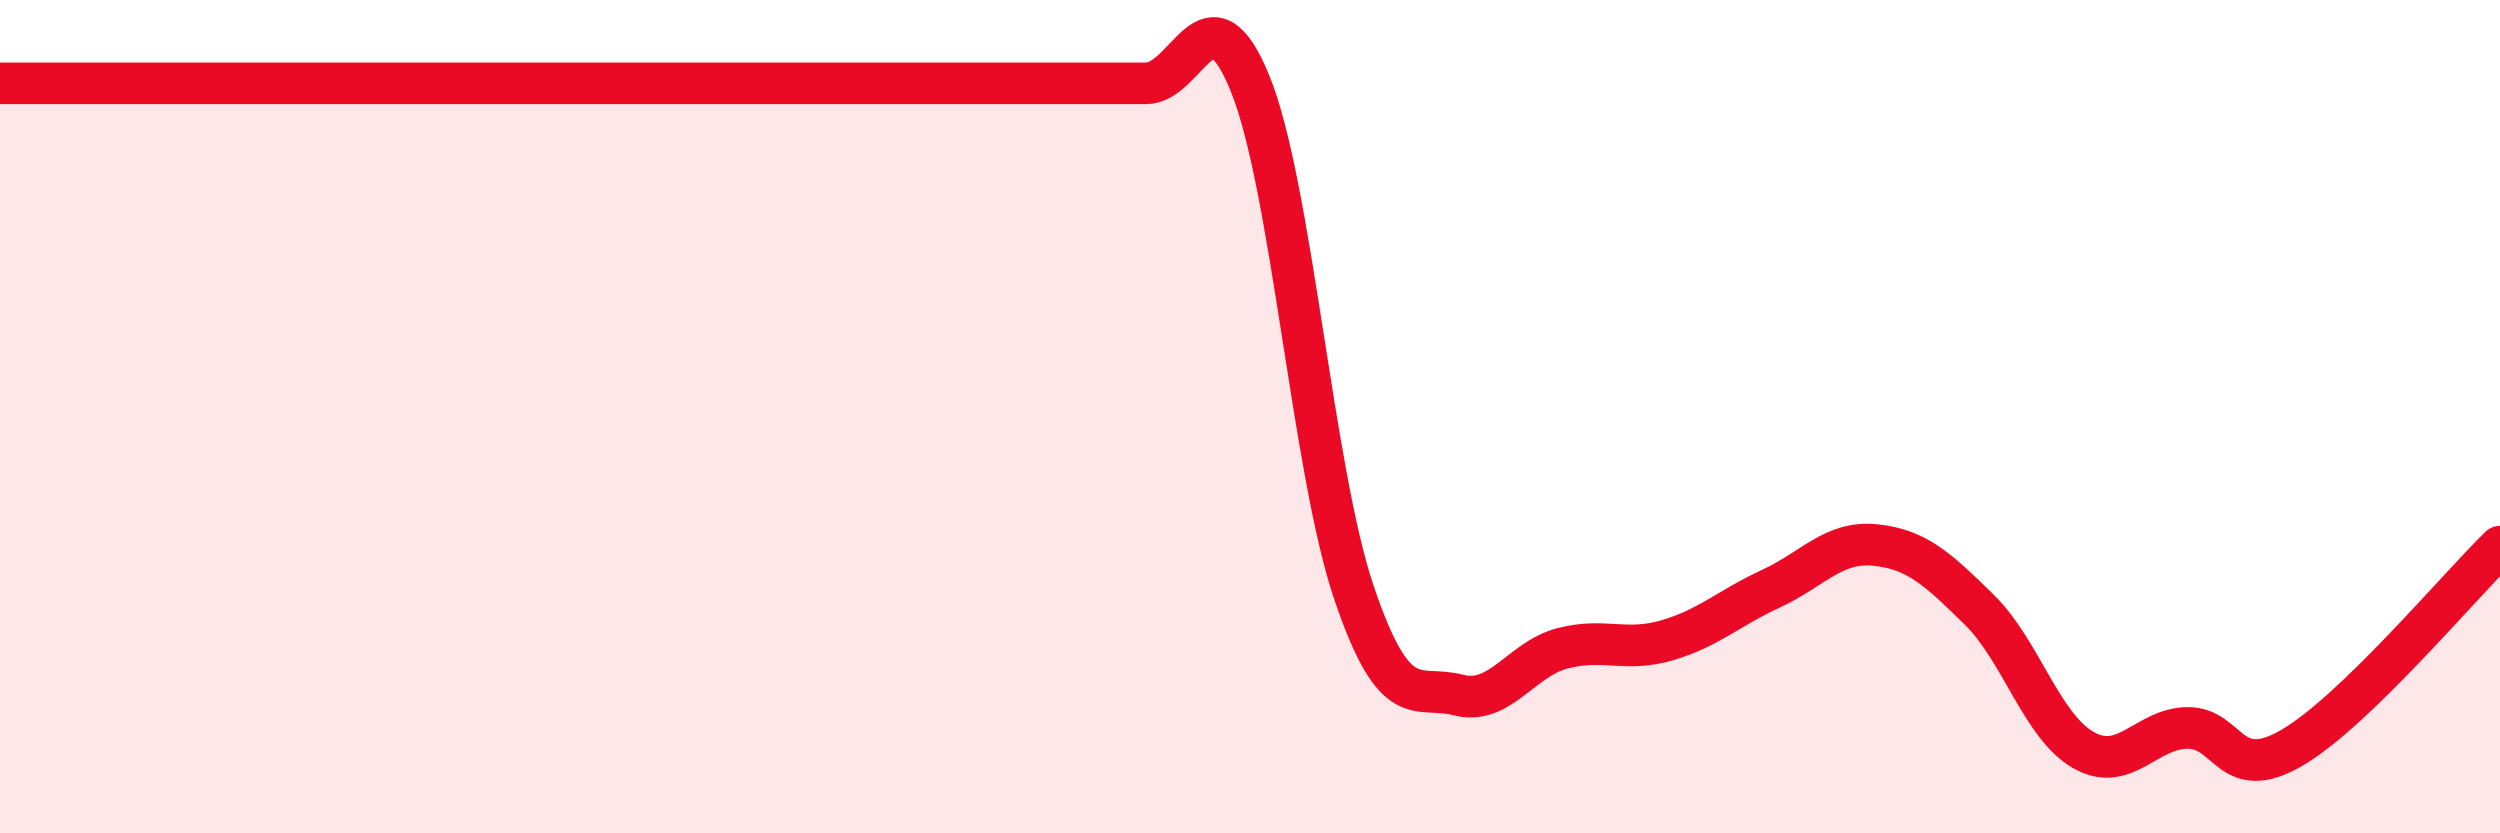
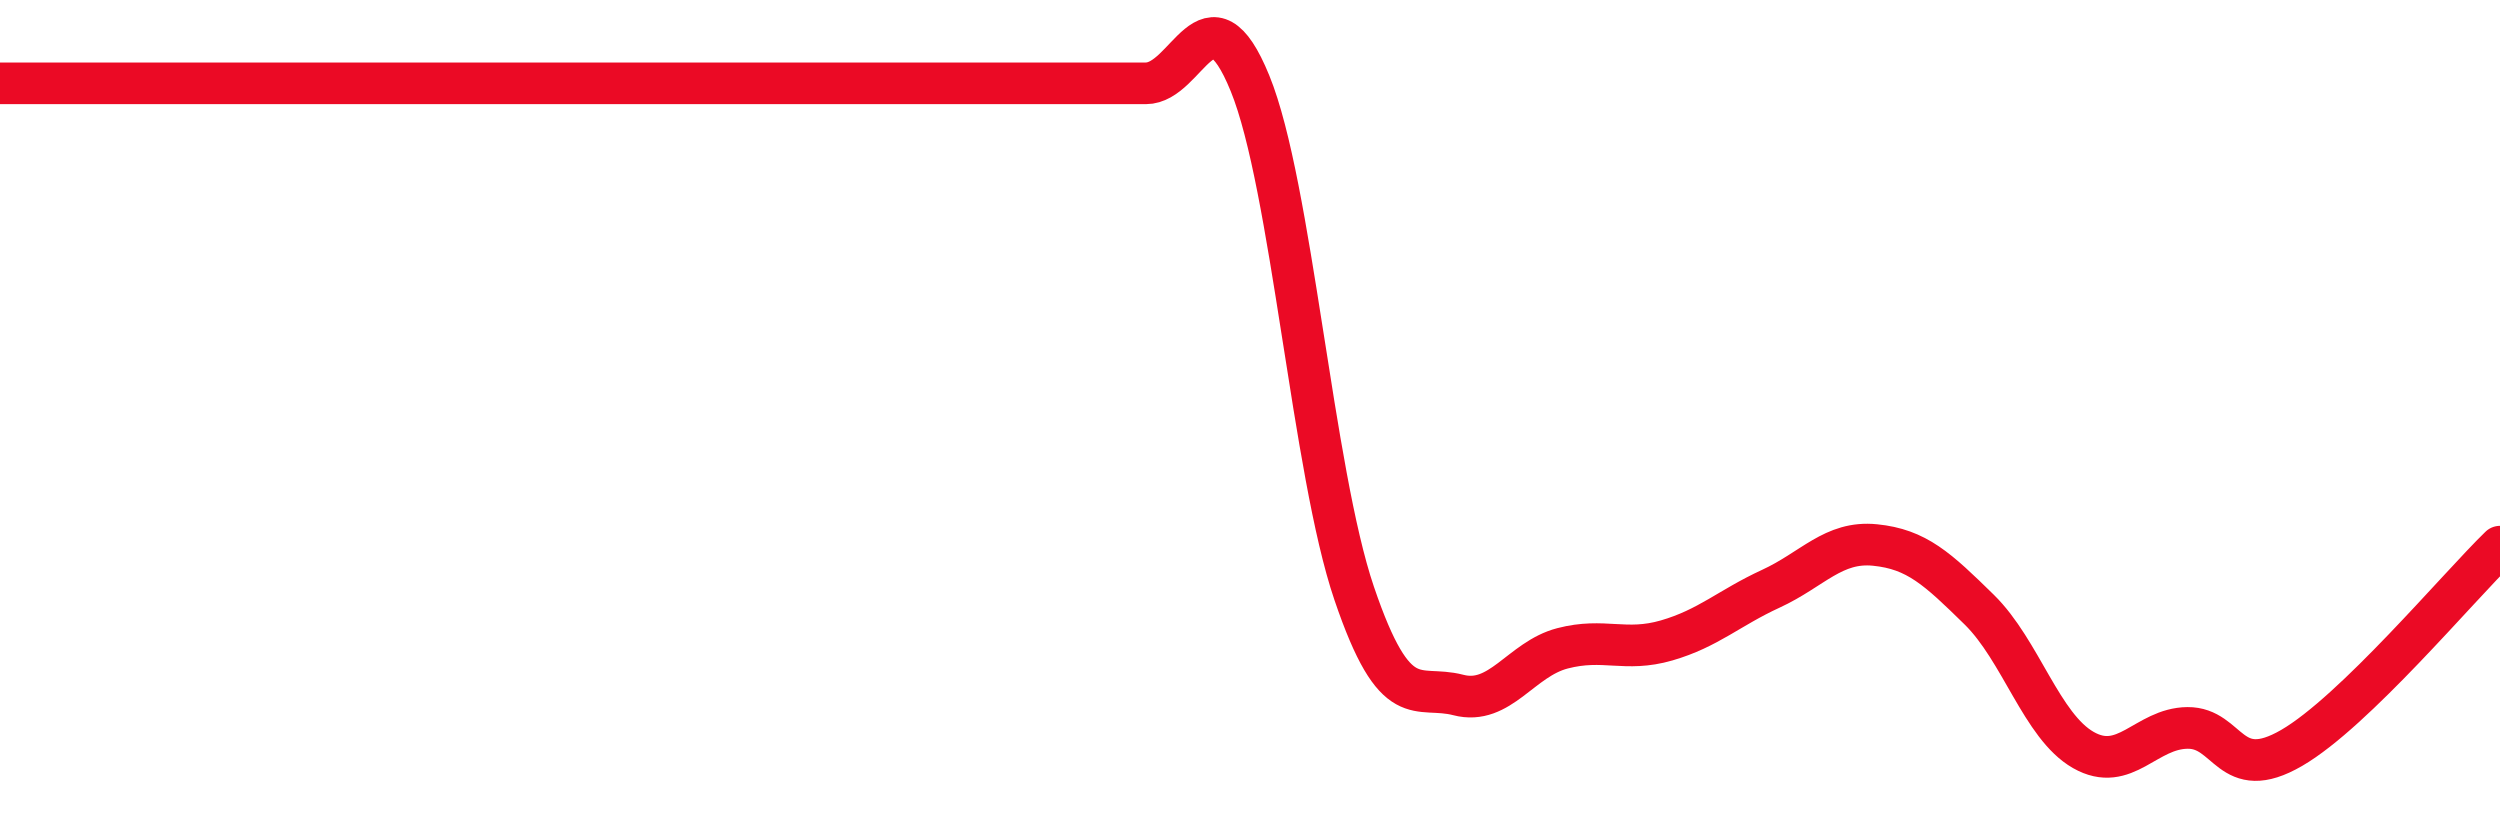
<svg xmlns="http://www.w3.org/2000/svg" width="60" height="20" viewBox="0 0 60 20">
-   <path d="M 0,2 C 0.5,2 1.5,2 2.5,2 C 3.5,2 4,2 5,2 C 6,2 6.5,2 7.5,2 C 8.5,2 8,2 10,2 C 12,2 15.5,2 17.5,2 C 19.5,2 19,2 20,2 C 21,2 21.5,2 22.5,2 C 23.5,2 24,2 25,2 C 26,2 26.5,2 27.5,2 C 28.5,2 29,-0.45 30,2 C 31,4.45 31.5,11.3 32.5,14.24 C 33.5,17.18 34,16.42 35,16.68 C 36,16.94 36.5,15.82 37.5,15.56 C 38.5,15.3 39,15.66 40,15.37 C 41,15.08 41.5,14.59 42.5,14.13 C 43.5,13.67 44,12.98 45,13.08 C 46,13.18 46.5,13.65 47.5,14.63 C 48.5,15.61 49,17.43 50,18 C 51,18.57 51.5,17.48 52.5,17.47 C 53.5,17.46 53.5,18.82 55,17.95 C 56.5,17.08 59,14.09 60,13.12L60 20L0 20Z" fill="#EB0A25" opacity="0.1" stroke-linecap="round" stroke-linejoin="round" />
  <path d="M 0,2 C 0.5,2 1.5,2 2.5,2 C 3.5,2 4,2 5,2 C 6,2 6.5,2 7.5,2 C 8.5,2 8,2 10,2 C 12,2 15.5,2 17.5,2 C 19.5,2 19,2 20,2 C 21,2 21.5,2 22.5,2 C 23.5,2 24,2 25,2 C 26,2 26.5,2 27.5,2 C 28.5,2 29,-0.45 30,2 C 31,4.45 31.5,11.3 32.5,14.24 C 33.5,17.18 34,16.42 35,16.68 C 36,16.94 36.5,15.82 37.5,15.56 C 38.5,15.3 39,15.66 40,15.37 C 41,15.08 41.5,14.59 42.5,14.13 C 43.5,13.67 44,12.98 45,13.08 C 46,13.18 46.5,13.65 47.5,14.63 C 48.5,15.61 49,17.43 50,18 C 51,18.57 51.5,17.48 52.5,17.47 C 53.5,17.46 53.5,18.82 55,17.95 C 56.5,17.08 59,14.09 60,13.12" stroke="#EB0A25" stroke-width="1" fill="none" stroke-linecap="round" stroke-linejoin="round" />
</svg>